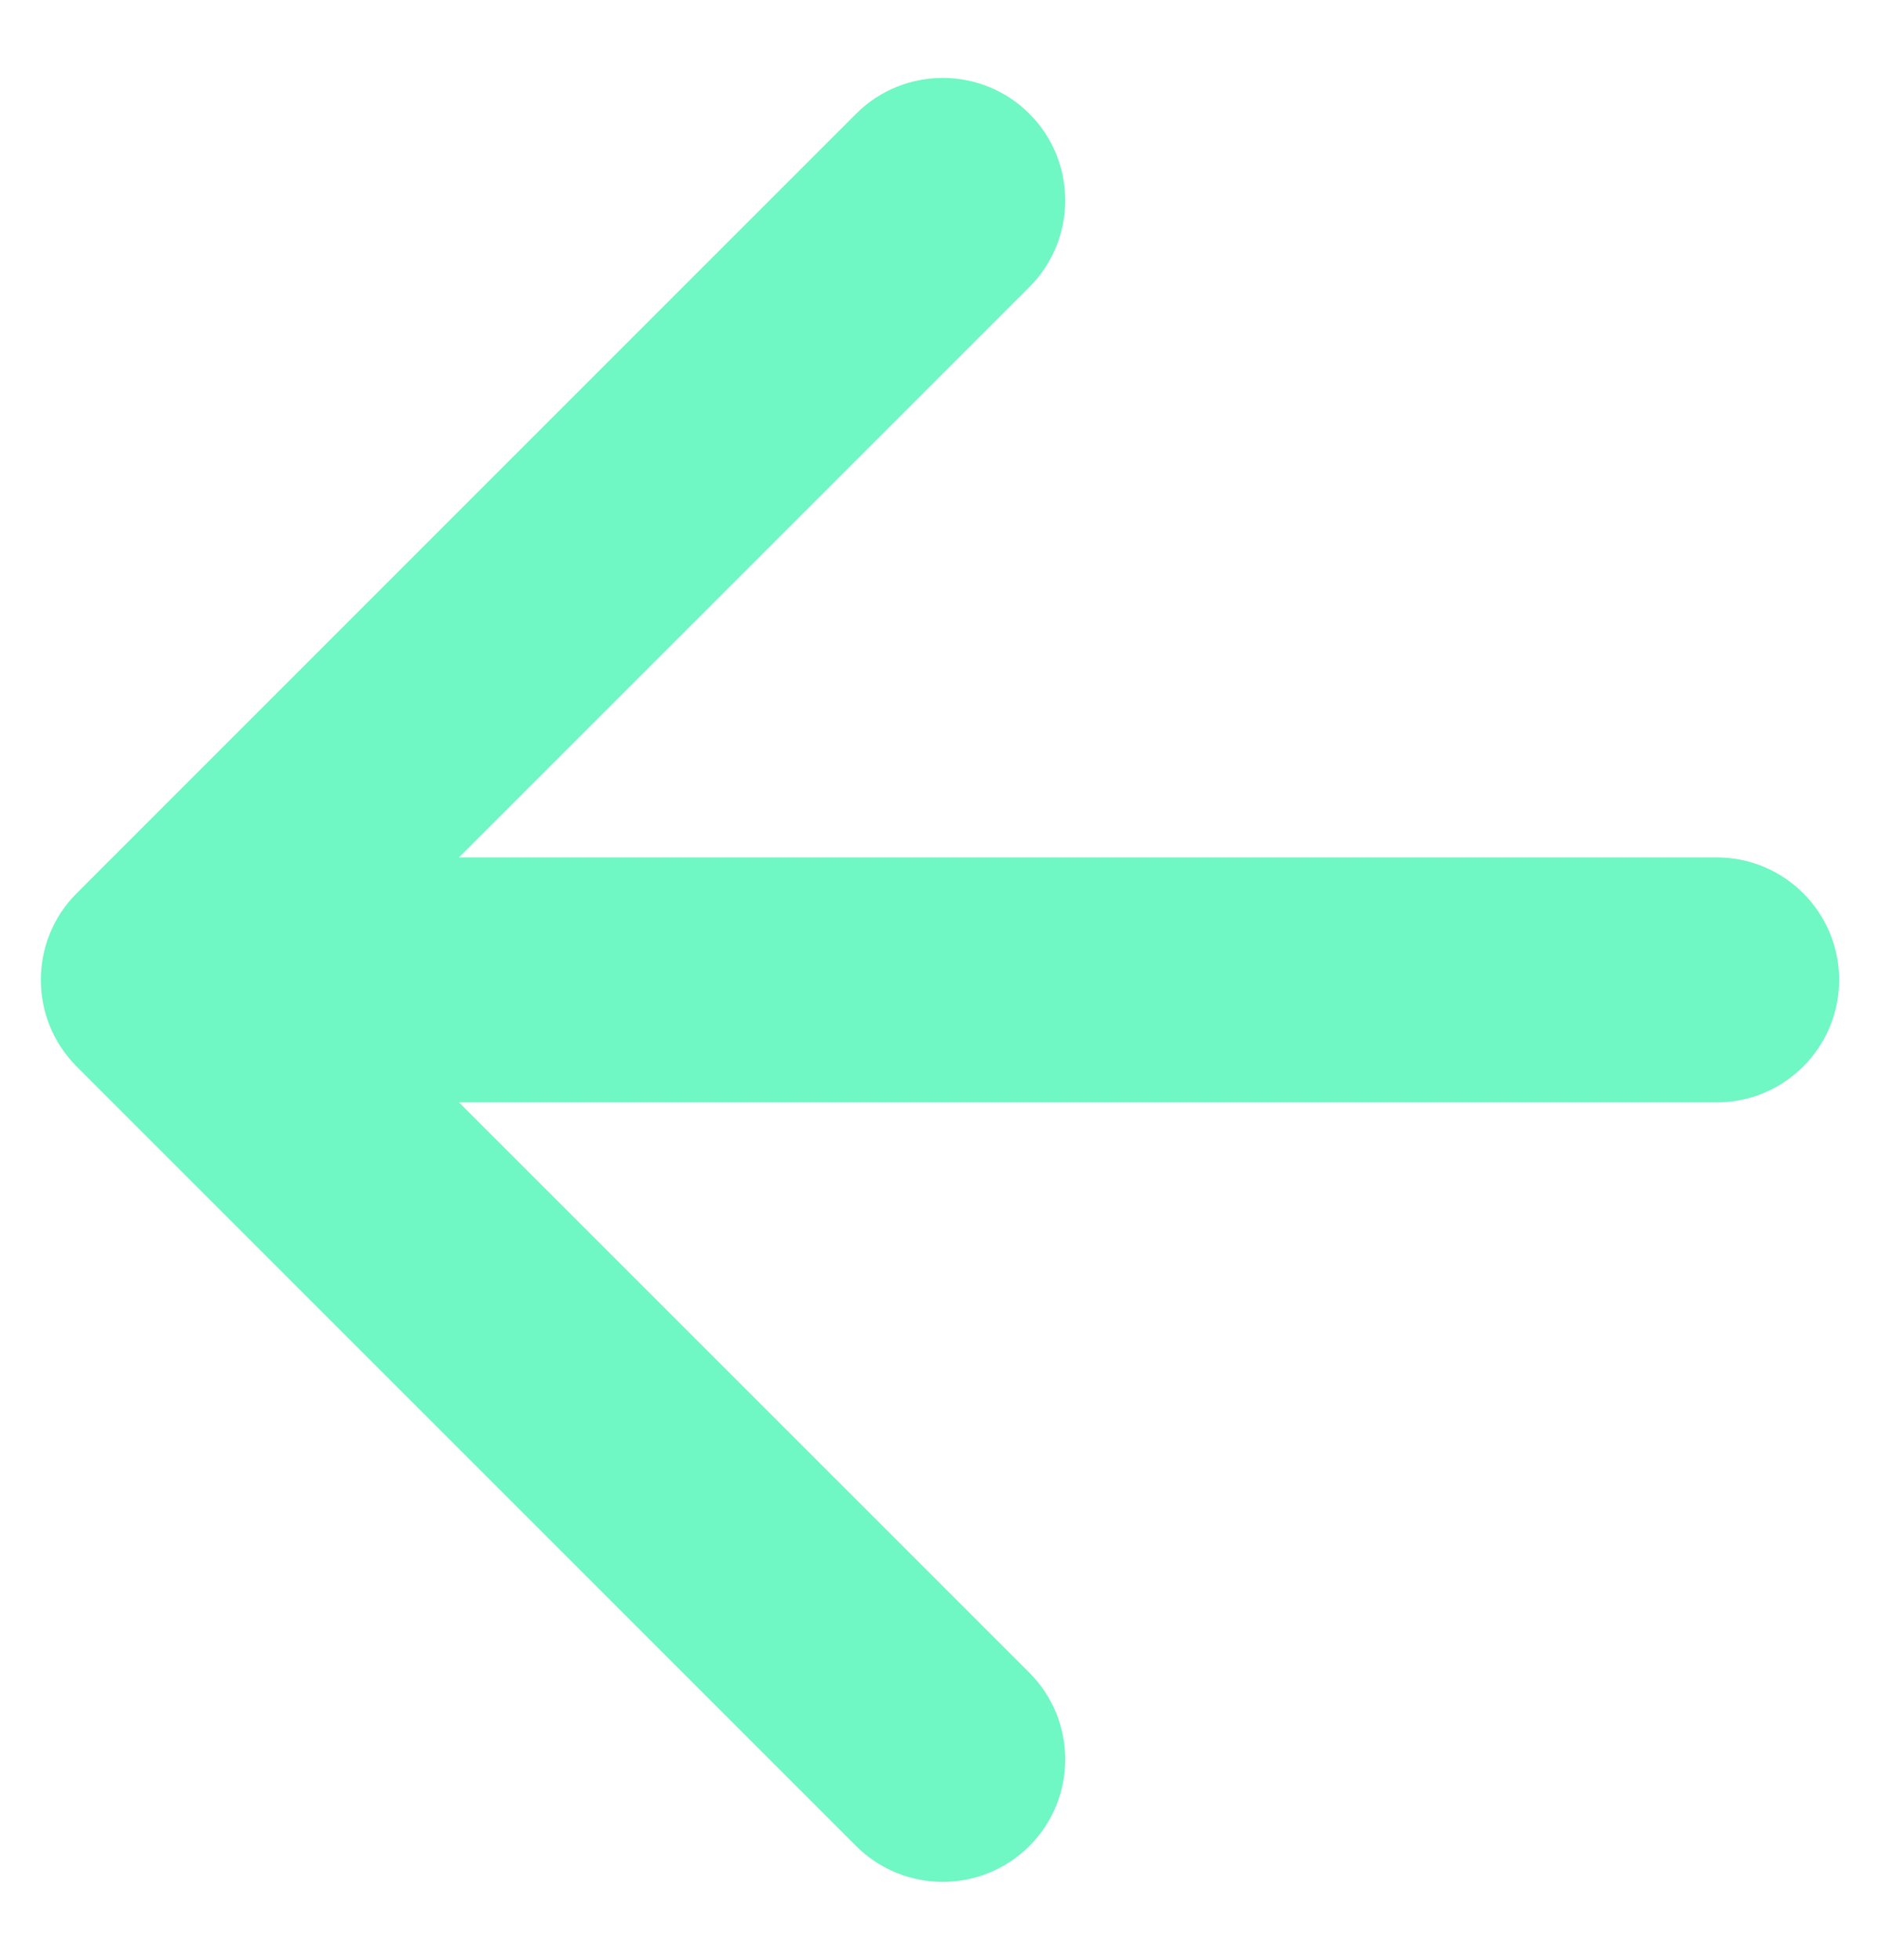
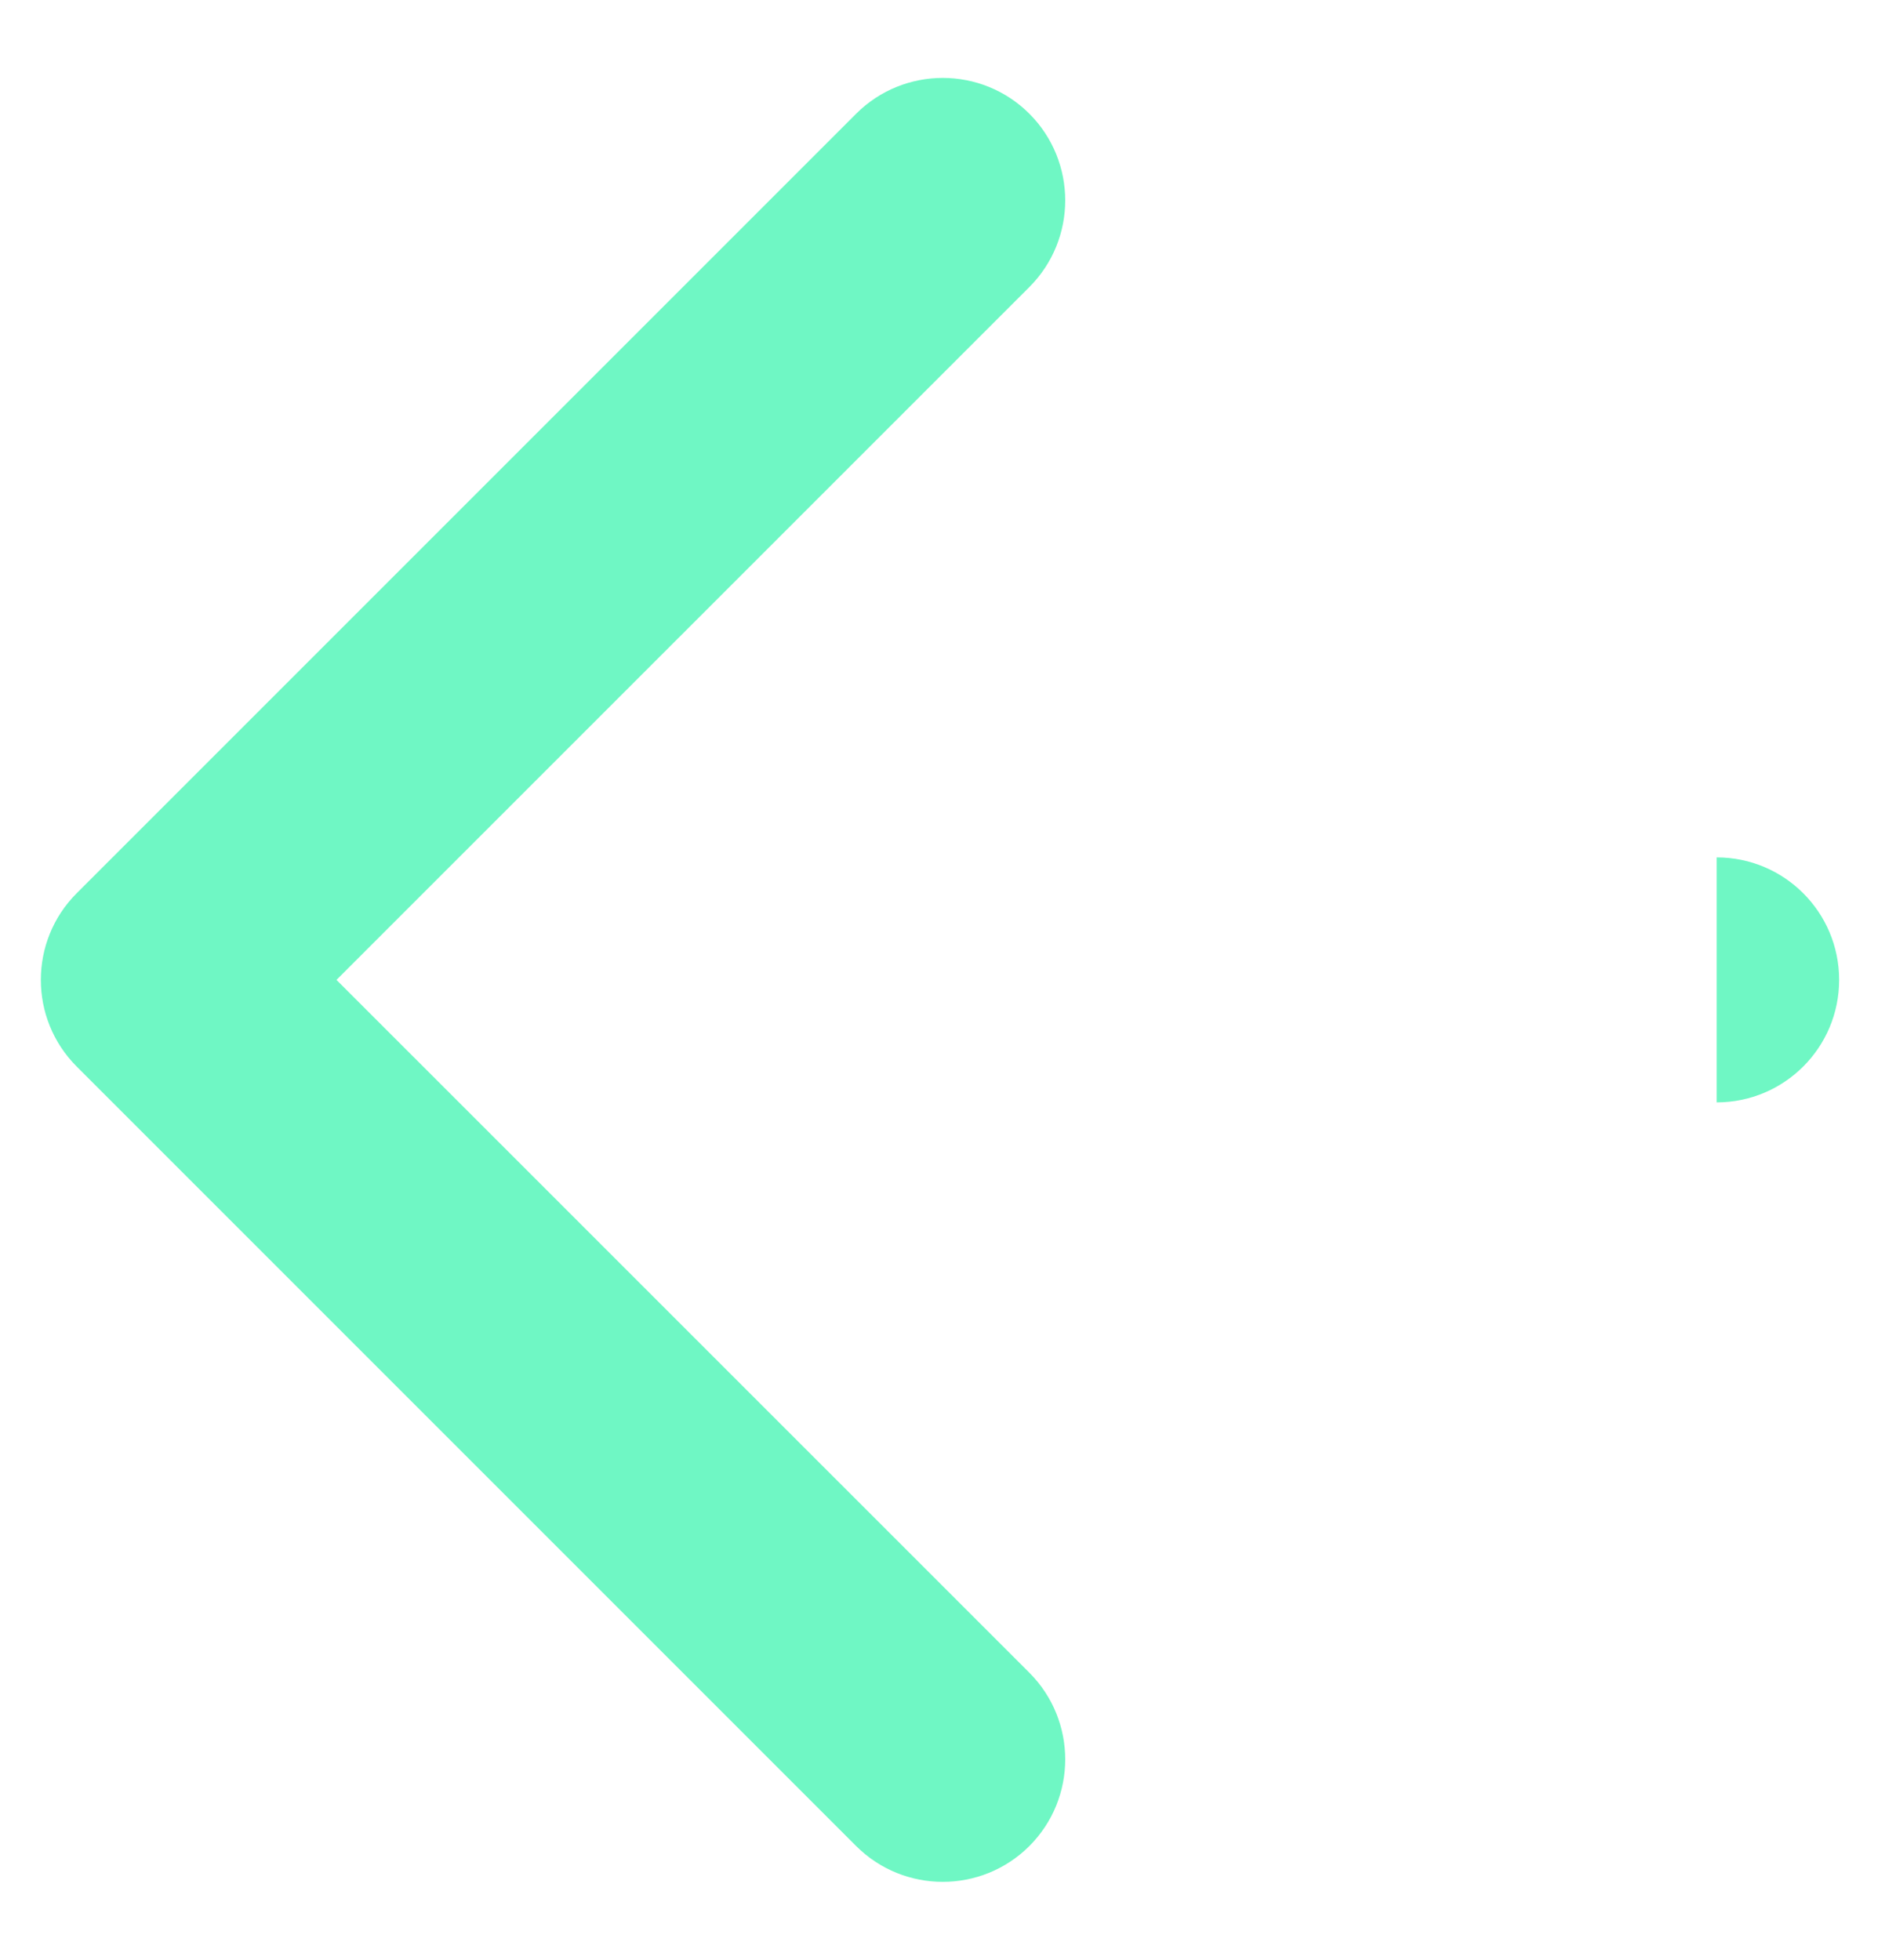
<svg xmlns="http://www.w3.org/2000/svg" width="23" height="24" viewBox="0 0 23 24" fill="none">
-   <path d="M21.024 10.5C21.853 10.5 22.524 11.172 22.524 12C22.524 12.828 21.853 13.5 21.024 13.5V10.5ZM0.939 13.061C0.354 12.475 0.354 11.525 0.939 10.939L10.485 1.393C11.071 0.808 12.021 0.808 12.607 1.393C13.192 1.979 13.192 2.929 12.607 3.515L4.121 12L12.607 20.485C13.192 21.071 13.192 22.021 12.607 22.607C12.021 23.192 11.071 23.192 10.485 22.607L0.939 13.061ZM21.024 13.5H2V10.5H21.024V13.5Z" fill="#6FF7C4" />
+   <path d="M21.024 10.5C21.853 10.5 22.524 11.172 22.524 12C22.524 12.828 21.853 13.5 21.024 13.5V10.5ZM0.939 13.061C0.354 12.475 0.354 11.525 0.939 10.939L10.485 1.393C11.071 0.808 12.021 0.808 12.607 1.393C13.192 1.979 13.192 2.929 12.607 3.515L4.121 12L12.607 20.485C13.192 21.071 13.192 22.021 12.607 22.607C12.021 23.192 11.071 23.192 10.485 22.607L0.939 13.061ZM21.024 13.5H2V10.5V13.5Z" fill="#6FF7C4" />
</svg>